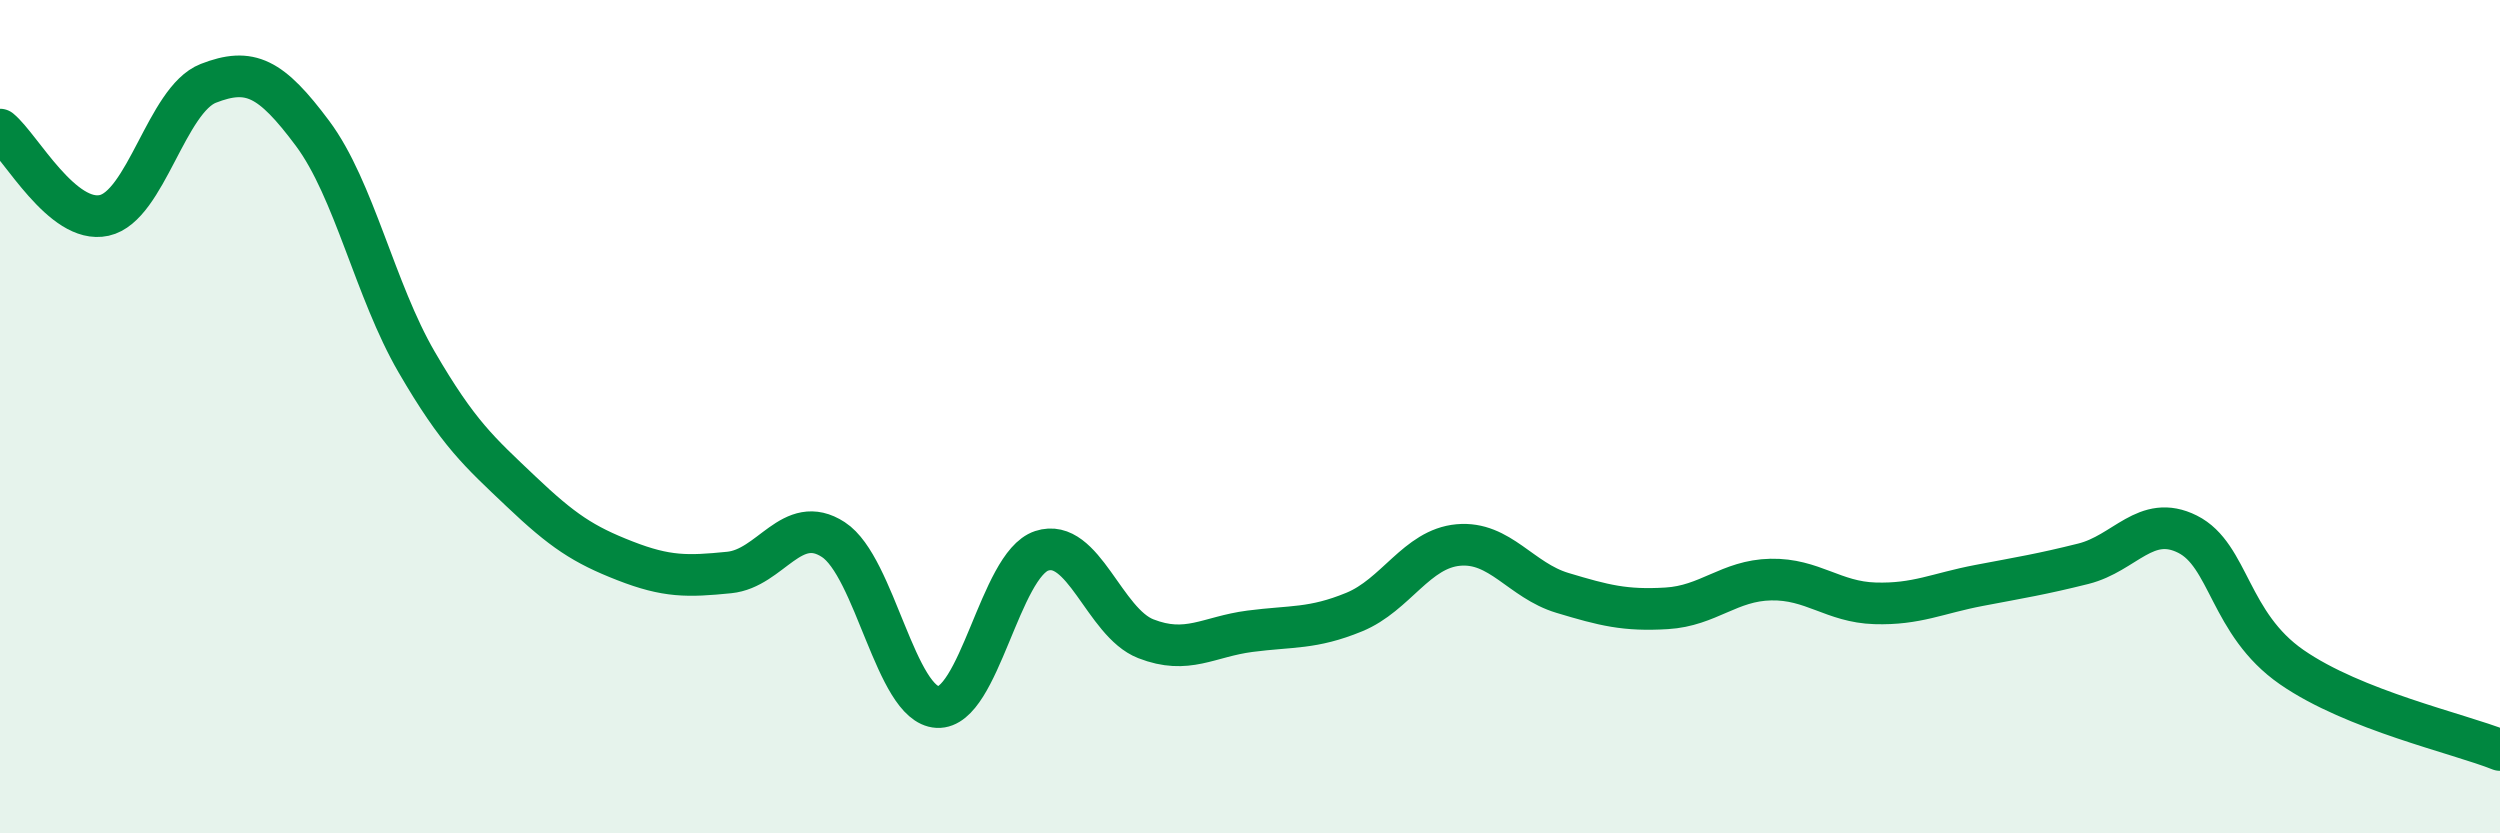
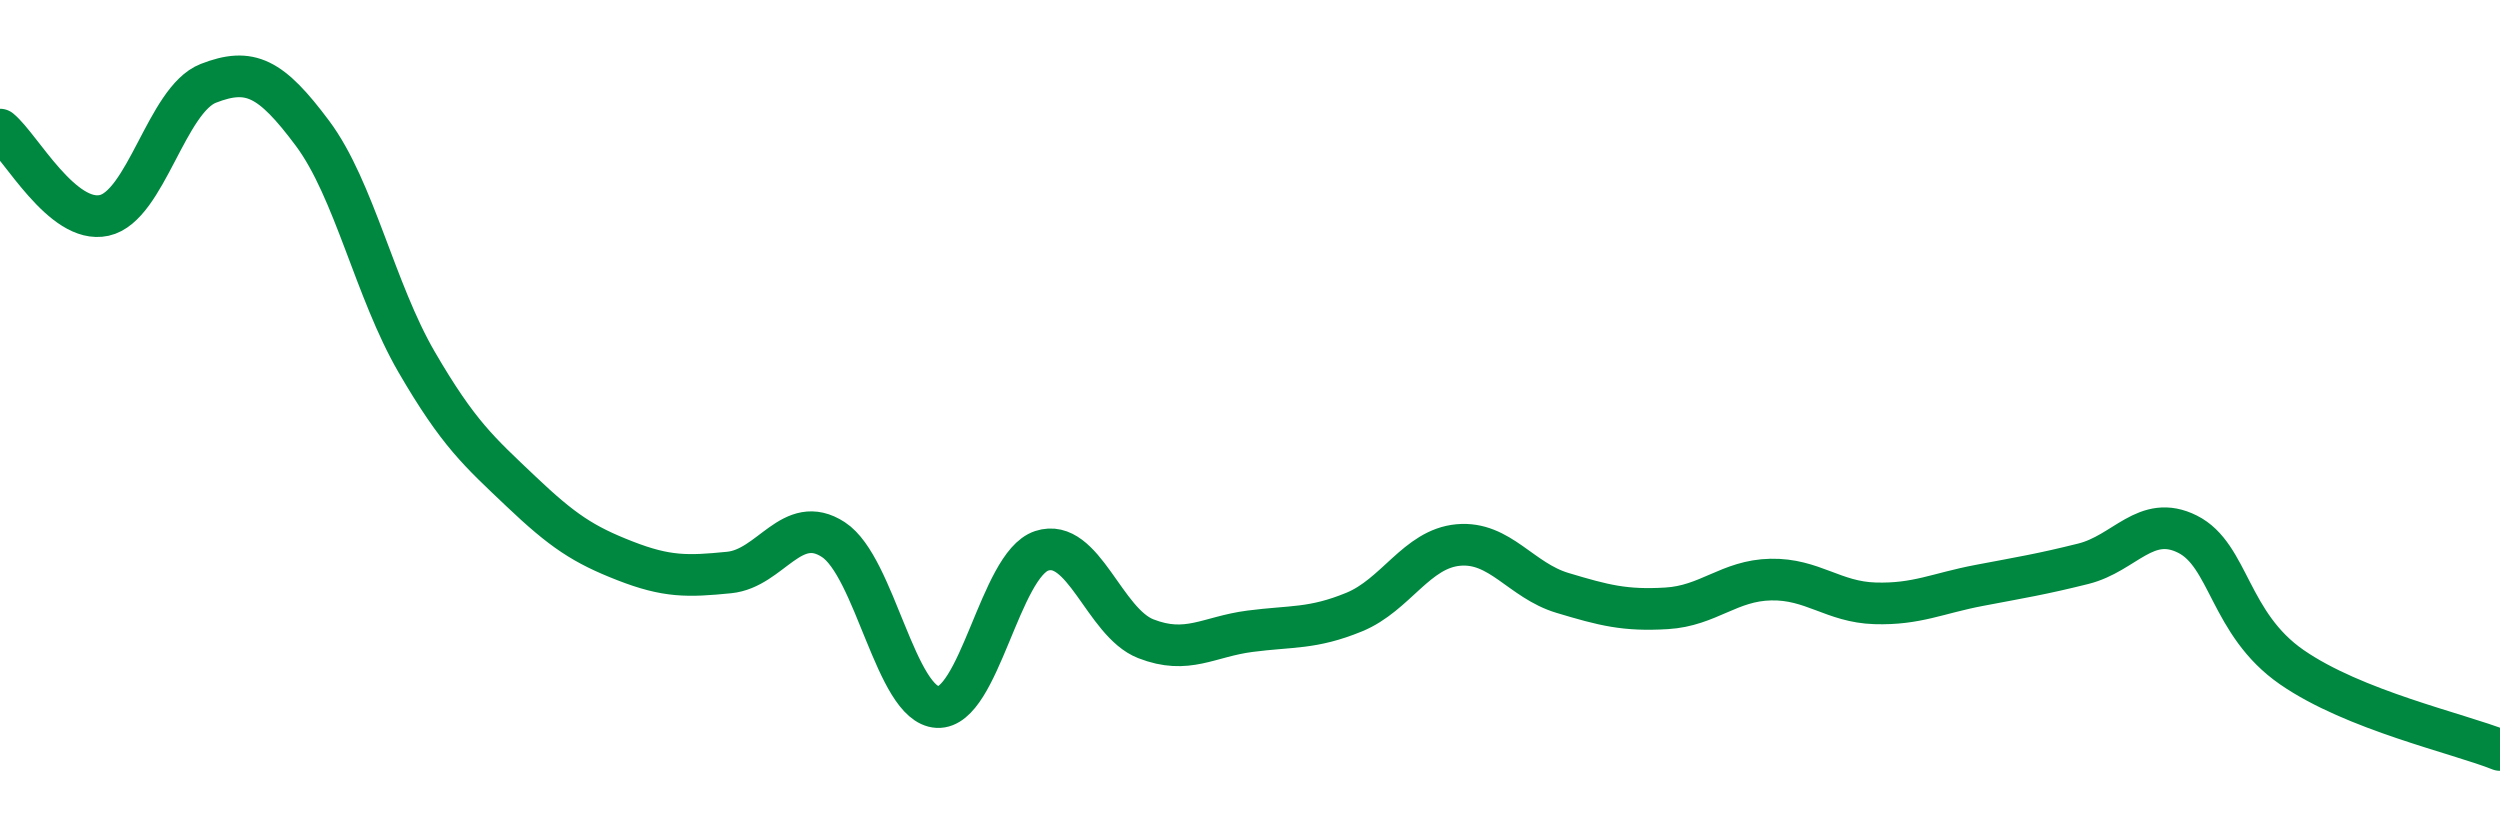
<svg xmlns="http://www.w3.org/2000/svg" width="60" height="20" viewBox="0 0 60 20">
-   <path d="M 0,3.11 C 0.5,3.52 1.5,5.39 2.5,5.17 C 3.5,4.95 4,2.39 5,2 C 6,1.61 6.5,1.86 7.5,3.2 C 8.5,4.54 9,6.97 10,8.69 C 11,10.41 11.5,10.84 12.5,11.79 C 13.5,12.74 14,13.07 15,13.46 C 16,13.85 16.5,13.84 17.5,13.74 C 18.5,13.64 19,12.3 20,12.95 C 21,13.6 21.5,16.92 22.5,16.97 C 23.5,17.02 24,13.55 25,13.22 C 26,12.89 26.5,14.94 27.5,15.33 C 28.5,15.72 29,15.28 30,15.15 C 31,15.02 31.5,15.1 32.5,14.69 C 33.5,14.28 34,13.17 35,13.08 C 36,12.99 36.5,13.93 37.5,14.23 C 38.5,14.53 39,14.66 40,14.6 C 41,14.54 41.5,13.93 42.5,13.91 C 43.5,13.89 44,14.45 45,14.48 C 46,14.51 46.5,14.24 47.5,14.05 C 48.5,13.86 49,13.78 50,13.53 C 51,13.28 51.5,12.32 52.5,12.82 C 53.5,13.32 53.5,14.97 55,16.01 C 56.5,17.05 59,17.6 60,18L60 20L0 20Z" fill="#008740" opacity="0.1" stroke-linecap="round" stroke-linejoin="round" />
  <path d="M 0,3.11 C 0.5,3.52 1.5,5.39 2.5,5.17 C 3.5,4.95 4,2.39 5,2 C 6,1.61 6.5,1.86 7.5,3.2 C 8.5,4.54 9,6.97 10,8.69 C 11,10.41 11.5,10.84 12.5,11.79 C 13.5,12.74 14,13.07 15,13.46 C 16,13.85 16.5,13.84 17.5,13.74 C 18.5,13.64 19,12.3 20,12.95 C 21,13.6 21.5,16.92 22.5,16.97 C 23.5,17.02 24,13.55 25,13.22 C 26,12.89 26.5,14.94 27.5,15.33 C 28.5,15.72 29,15.28 30,15.15 C 31,15.02 31.5,15.1 32.5,14.69 C 33.5,14.28 34,13.17 35,13.08 C 36,12.99 36.5,13.93 37.5,14.23 C 38.5,14.53 39,14.66 40,14.6 C 41,14.54 41.5,13.93 42.5,13.91 C 43.5,13.89 44,14.45 45,14.48 C 46,14.51 46.5,14.24 47.5,14.05 C 48.5,13.86 49,13.78 50,13.53 C 51,13.28 51.5,12.32 52.5,12.82 C 53.5,13.32 53.5,14.97 55,16.01 C 56.5,17.05 59,17.6 60,18" stroke="#008740" stroke-width="1" fill="none" stroke-linecap="round" stroke-linejoin="round" />
</svg>